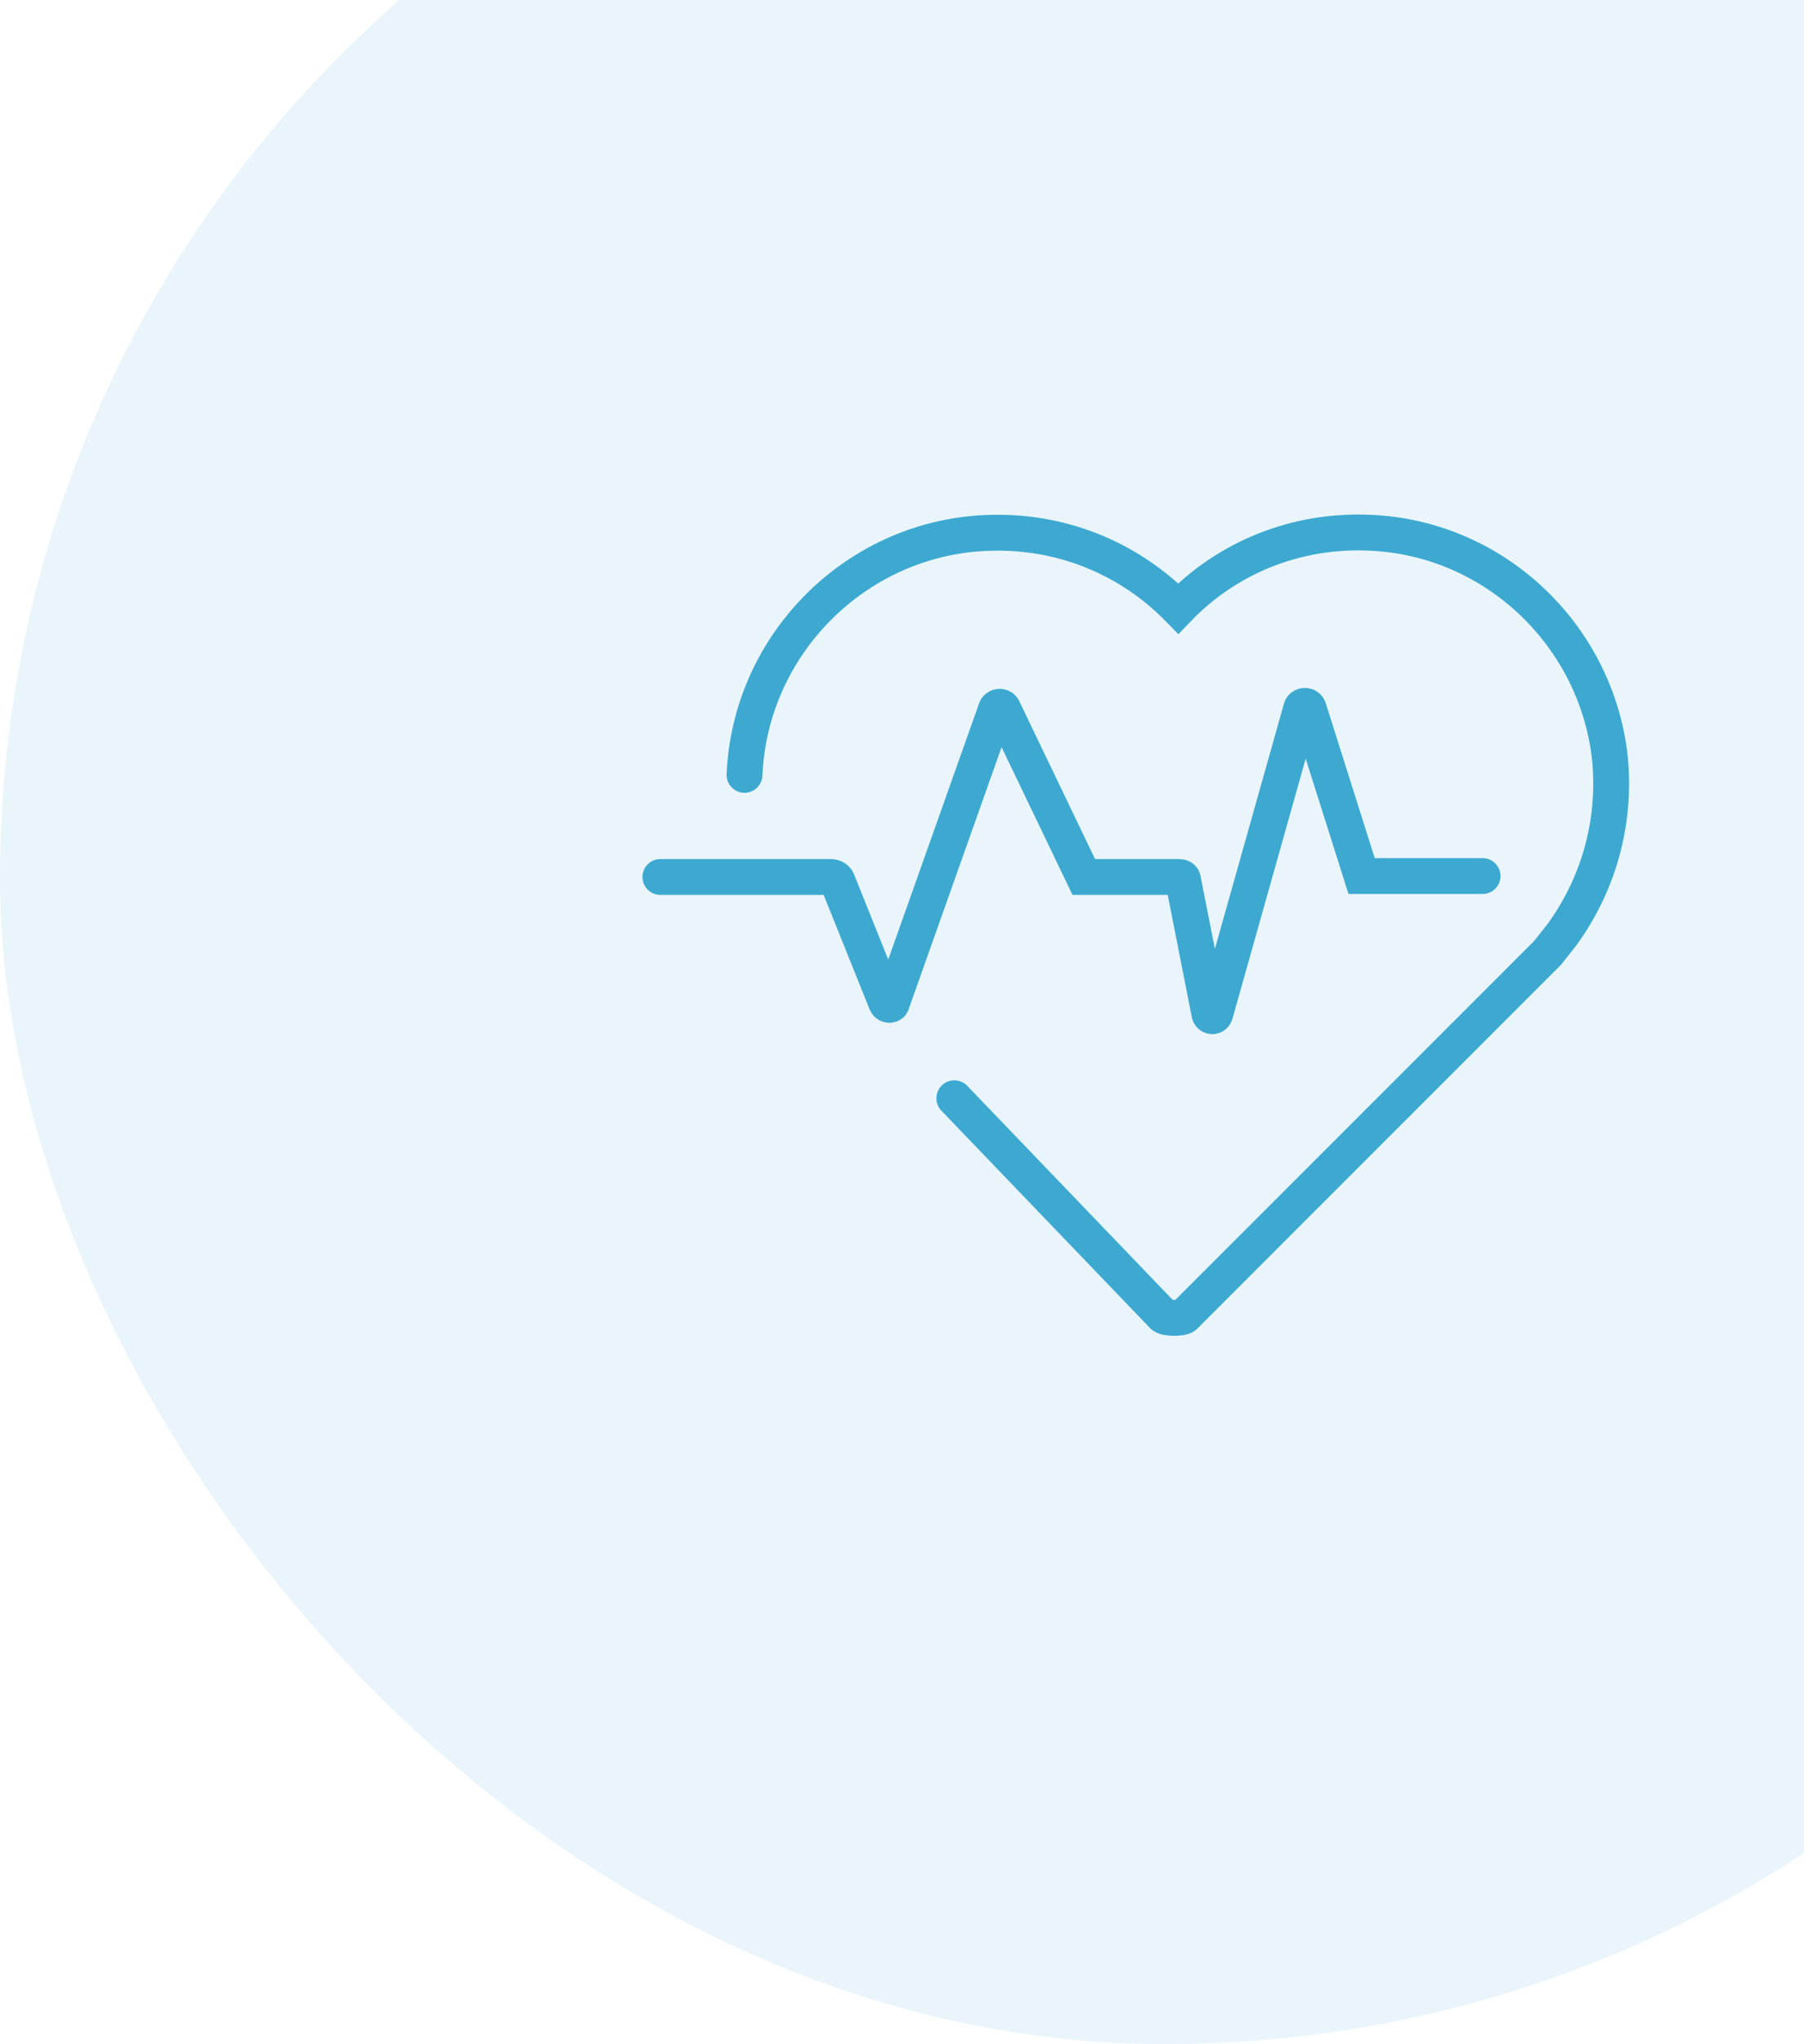
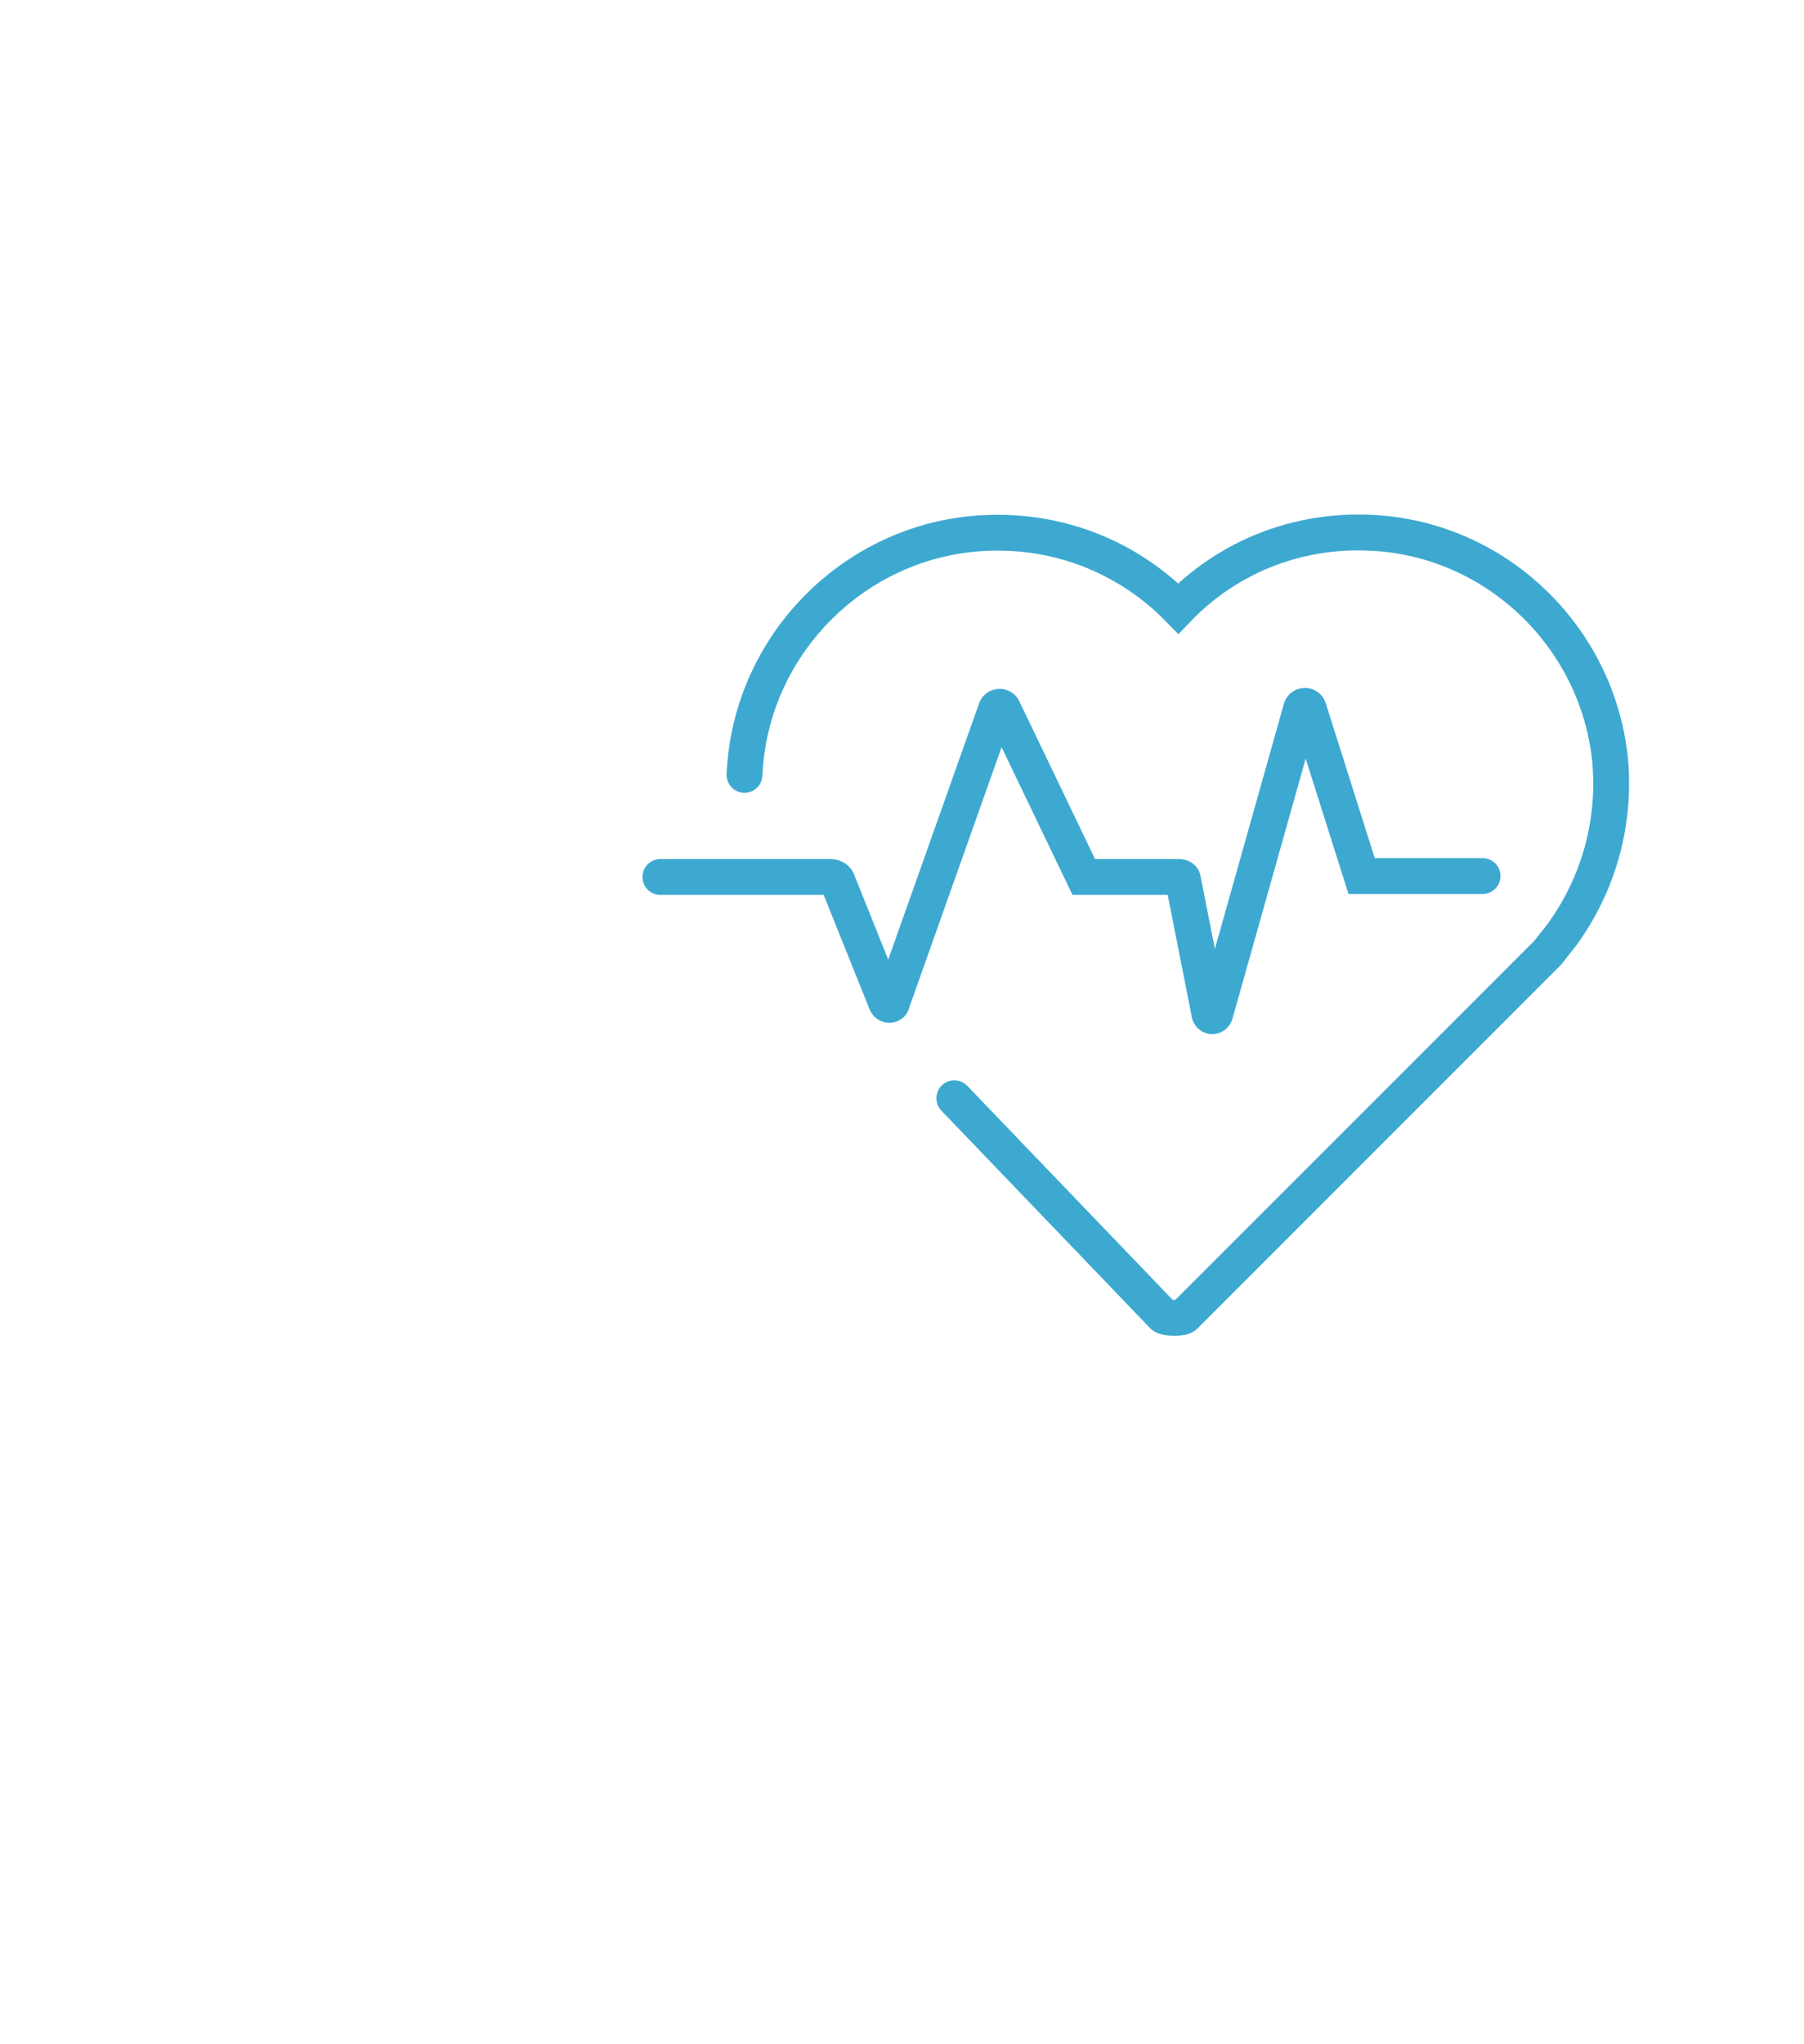
<svg xmlns="http://www.w3.org/2000/svg" width="151" height="171" viewBox="0 0 151 171" fill="none">
-   <rect y="-24" width="195" height="195" rx="97.5" fill="#3DA9D1" fill-opacity="0.11" />
  <path d="M55.277 73.365H69.515C69.832 73.365 70.069 73.523 70.148 73.84L74.182 83.886C74.261 84.123 74.657 84.123 74.657 83.886L83.358 59.364C83.437 59.047 83.912 59.047 83.991 59.364L90.715 73.365H98.704C98.862 73.365 99.021 73.444 99.021 73.602L101.236 84.835C101.315 85.072 101.631 85.072 101.71 84.835L108.909 59.285C108.988 58.968 109.462 58.968 109.541 59.285L113.971 73.286H124.096" stroke="#3DA9D1" stroke-width="3" stroke-miterlimit="10" stroke-linecap="round" />
  <path d="M79.879 91.875L97.351 110.069C97.588 110.306 99.016 110.306 99.174 110.069L129.556 79.693C129.872 79.298 130.742 78.19 130.742 78.19C133.669 74.156 135.251 69.093 134.776 63.635C133.748 53.273 125.205 45.046 114.763 44.572C108.435 44.255 102.661 46.707 98.626 50.9C94.671 46.865 89.134 44.413 82.964 44.572C71.89 44.809 62.793 53.747 62.318 64.822" stroke="#3DA9D1" stroke-width="3" stroke-miterlimit="10" stroke-linecap="round" />
</svg>